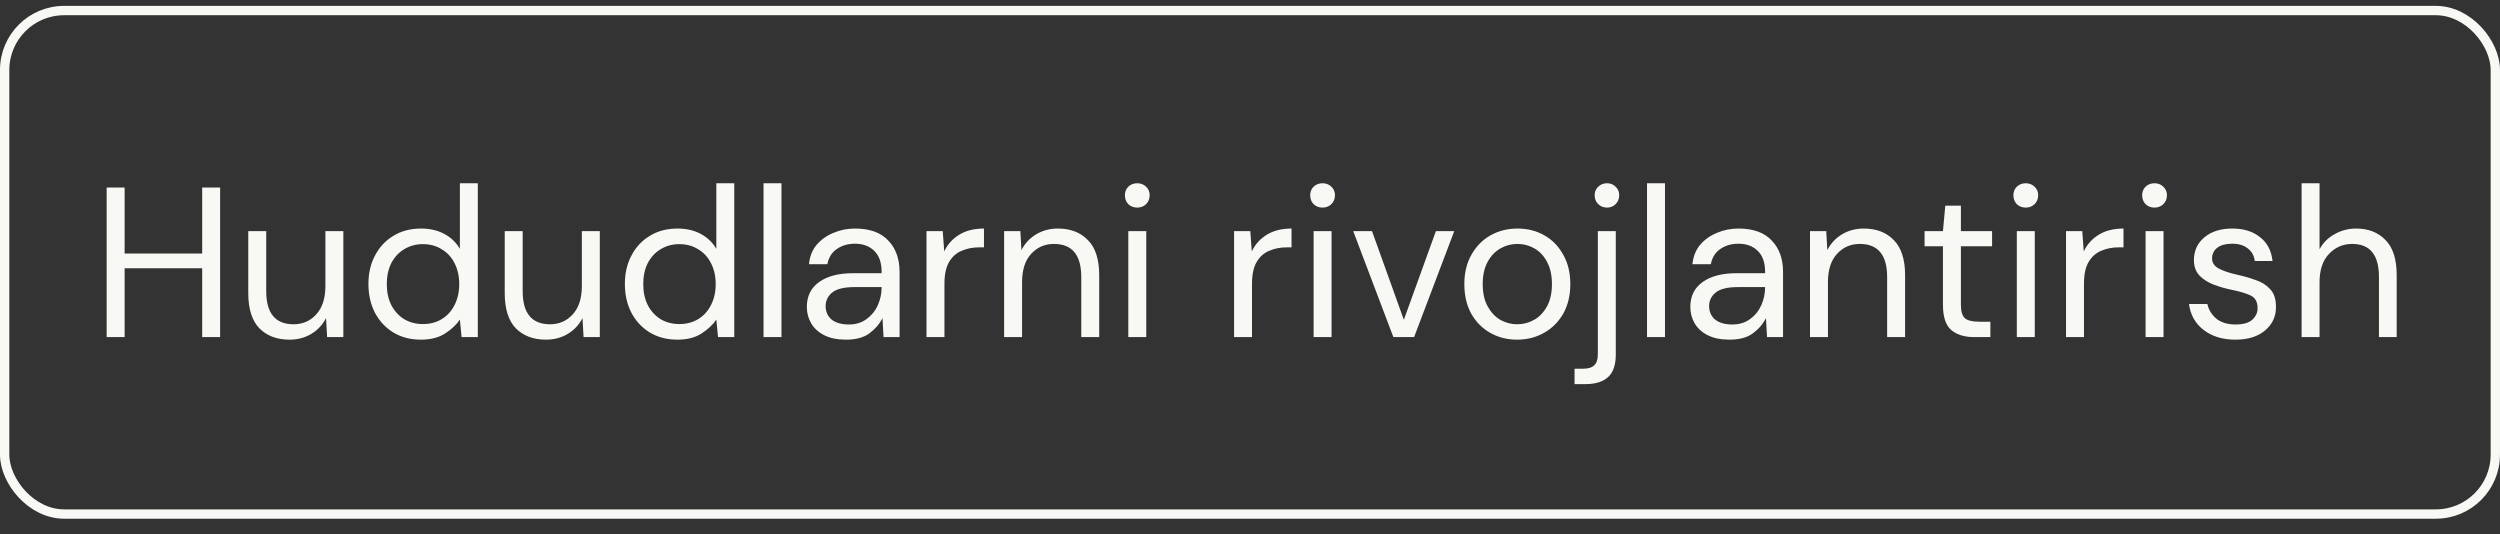
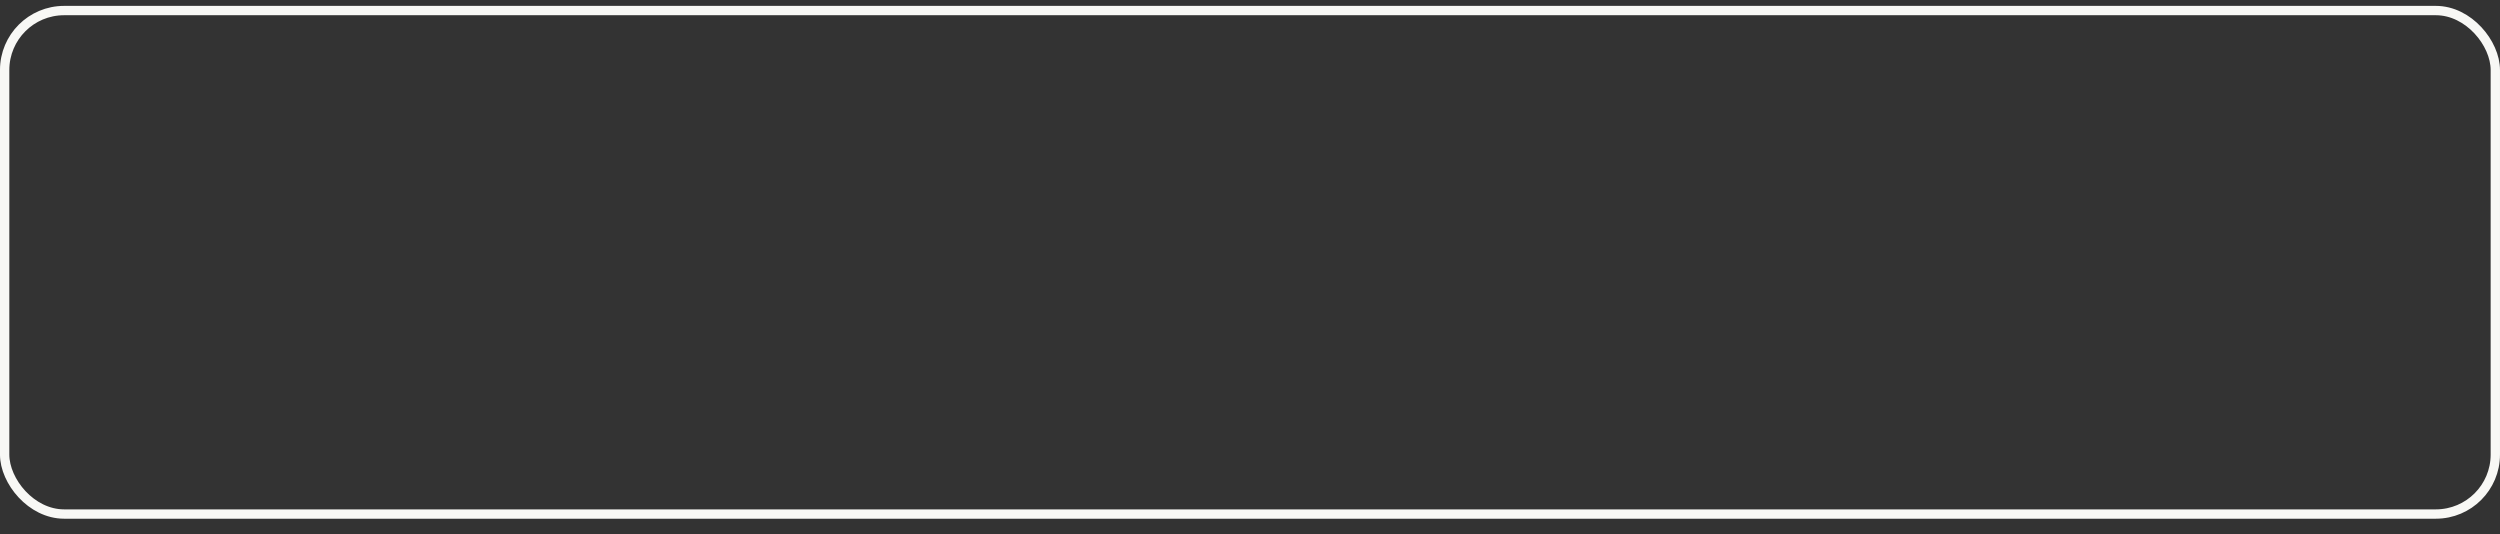
<svg xmlns="http://www.w3.org/2000/svg" width="117" height="25" viewBox="0 0 117 25" fill="none">
  <rect x="0" y="0" width="117" height="25" fill="#333333" stroke="none" />
  <rect x="0.218" y="0.494" width="116.563" height="23.563" rx="2.782" stroke="#F8F8F5" stroke-width="0.437" />
-   <path d="M4.992 15.776V8.776H5.832V11.866H9.462V8.776H10.302V15.776H9.462V12.556H5.832V15.776H4.992ZM16.069 10.816V15.776H15.309L15.259 14.886C15.099 15.199 14.869 15.446 14.569 15.626C14.269 15.806 13.929 15.896 13.549 15.896C12.962 15.896 12.492 15.719 12.139 15.366C11.792 15.006 11.619 14.456 11.619 13.716V10.816H12.459V13.626C12.459 14.659 12.886 15.176 13.739 15.176C14.166 15.176 14.519 15.023 14.799 14.716C15.086 14.402 15.229 13.959 15.229 13.386V10.816H16.069ZM19.702 15.896C19.208 15.896 18.775 15.783 18.402 15.556C18.035 15.329 17.748 15.019 17.542 14.626C17.342 14.232 17.242 13.786 17.242 13.286C17.242 12.786 17.345 12.342 17.552 11.956C17.758 11.562 18.045 11.256 18.412 11.036C18.778 10.809 19.212 10.696 19.712 10.696C20.118 10.696 20.478 10.779 20.792 10.946C21.105 11.113 21.348 11.346 21.522 11.646V8.576H22.362V15.776H21.602L21.522 14.956C21.362 15.196 21.132 15.412 20.832 15.606C20.532 15.799 20.155 15.896 19.702 15.896ZM19.792 15.166C20.125 15.166 20.418 15.089 20.672 14.936C20.932 14.776 21.132 14.556 21.272 14.276C21.418 13.996 21.492 13.669 21.492 13.296C21.492 12.922 21.418 12.596 21.272 12.316C21.132 12.036 20.932 11.819 20.672 11.666C20.418 11.506 20.125 11.426 19.792 11.426C19.465 11.426 19.172 11.506 18.912 11.666C18.658 11.819 18.458 12.036 18.312 12.316C18.172 12.596 18.102 12.922 18.102 13.296C18.102 13.669 18.172 13.996 18.312 14.276C18.458 14.556 18.658 14.776 18.912 14.936C19.172 15.089 19.465 15.166 19.792 15.166ZM28.071 10.816V15.776H27.311L27.261 14.886C27.101 15.199 26.871 15.446 26.571 15.626C26.271 15.806 25.931 15.896 25.551 15.896C24.964 15.896 24.494 15.719 24.141 15.366C23.794 15.006 23.621 14.456 23.621 13.716V10.816H24.461V13.626C24.461 14.659 24.888 15.176 25.741 15.176C26.168 15.176 26.521 15.023 26.801 14.716C27.088 14.402 27.231 13.959 27.231 13.386V10.816H28.071ZM31.704 15.896C31.21 15.896 30.777 15.783 30.404 15.556C30.037 15.329 29.75 15.019 29.544 14.626C29.344 14.232 29.244 13.786 29.244 13.286C29.244 12.786 29.347 12.342 29.554 11.956C29.76 11.562 30.047 11.256 30.414 11.036C30.78 10.809 31.214 10.696 31.714 10.696C32.12 10.696 32.48 10.779 32.794 10.946C33.107 11.113 33.35 11.346 33.524 11.646V8.576H34.364V15.776H33.604L33.524 14.956C33.364 15.196 33.134 15.412 32.834 15.606C32.534 15.799 32.157 15.896 31.704 15.896ZM31.794 15.166C32.127 15.166 32.42 15.089 32.674 14.936C32.934 14.776 33.134 14.556 33.274 14.276C33.42 13.996 33.494 13.669 33.494 13.296C33.494 12.922 33.42 12.596 33.274 12.316C33.134 12.036 32.934 11.819 32.674 11.666C32.42 11.506 32.127 11.426 31.794 11.426C31.467 11.426 31.174 11.506 30.914 11.666C30.66 11.819 30.46 12.036 30.314 12.316C30.174 12.596 30.104 12.922 30.104 13.296C30.104 13.669 30.174 13.996 30.314 14.276C30.46 14.556 30.66 14.776 30.914 14.936C31.174 15.089 31.467 15.166 31.794 15.166ZM35.733 15.776V8.576H36.573V15.776H35.733ZM39.6 15.896C39.186 15.896 38.843 15.826 38.57 15.686C38.296 15.546 38.093 15.359 37.96 15.126C37.826 14.893 37.76 14.639 37.76 14.366C37.76 13.859 37.953 13.469 38.34 13.196C38.726 12.922 39.253 12.786 39.92 12.786H41.26V12.726C41.26 12.293 41.146 11.966 40.92 11.746C40.693 11.519 40.39 11.406 40.01 11.406C39.683 11.406 39.4 11.489 39.16 11.656C38.926 11.816 38.78 12.053 38.72 12.366H37.86C37.893 12.006 38.013 11.703 38.22 11.456C38.433 11.209 38.696 11.023 39.01 10.896C39.323 10.762 39.656 10.696 40.01 10.696C40.703 10.696 41.223 10.883 41.57 11.256C41.923 11.623 42.1 12.113 42.1 12.726V15.776H41.35L41.3 14.886C41.16 15.166 40.953 15.406 40.68 15.606C40.413 15.799 40.053 15.896 39.6 15.896ZM39.73 15.186C40.05 15.186 40.323 15.102 40.55 14.936C40.783 14.769 40.96 14.553 41.08 14.286C41.2 14.019 41.26 13.739 41.26 13.446V13.436H39.99C39.496 13.436 39.146 13.523 38.94 13.696C38.74 13.863 38.64 14.072 38.64 14.326C38.64 14.586 38.733 14.796 38.92 14.956C39.113 15.109 39.383 15.186 39.73 15.186ZM43.36 15.776V10.816H44.12L44.19 11.766C44.343 11.439 44.577 11.179 44.89 10.986C45.203 10.793 45.59 10.696 46.05 10.696V11.576H45.82C45.527 11.576 45.257 11.629 45.01 11.736C44.763 11.836 44.567 12.009 44.42 12.256C44.273 12.502 44.2 12.842 44.2 13.276V15.776H43.36ZM46.993 15.776V10.816H47.753L47.803 11.706C47.963 11.393 48.193 11.146 48.493 10.966C48.793 10.786 49.133 10.696 49.513 10.696C50.099 10.696 50.566 10.876 50.913 11.236C51.266 11.589 51.443 12.136 51.443 12.876V15.776H50.603V12.966C50.603 11.932 50.176 11.416 49.323 11.416C48.896 11.416 48.539 11.572 48.253 11.886C47.973 12.193 47.833 12.633 47.833 13.206V15.776H46.993ZM53.225 9.716C53.059 9.716 52.919 9.663 52.805 9.556C52.699 9.443 52.645 9.303 52.645 9.136C52.645 8.976 52.699 8.843 52.805 8.736C52.919 8.629 53.059 8.576 53.225 8.576C53.385 8.576 53.522 8.629 53.635 8.736C53.749 8.843 53.805 8.976 53.805 9.136C53.805 9.303 53.749 9.443 53.635 9.556C53.522 9.663 53.385 9.716 53.225 9.716ZM52.805 15.776V10.816H53.645V15.776H52.805ZM57.755 15.776V10.816H58.514L58.584 11.766C58.738 11.439 58.971 11.179 59.285 10.986C59.598 10.793 59.984 10.696 60.444 10.696V11.576H60.215C59.921 11.576 59.651 11.629 59.404 11.736C59.158 11.836 58.961 12.009 58.815 12.256C58.668 12.502 58.594 12.842 58.594 13.276V15.776H57.755ZM61.897 9.716C61.731 9.716 61.591 9.663 61.477 9.556C61.371 9.443 61.317 9.303 61.317 9.136C61.317 8.976 61.371 8.843 61.477 8.736C61.591 8.629 61.731 8.576 61.897 8.576C62.057 8.576 62.194 8.629 62.307 8.736C62.421 8.843 62.477 8.976 62.477 9.136C62.477 9.303 62.421 9.443 62.307 9.556C62.194 9.663 62.057 9.716 61.897 9.716ZM61.477 15.776V10.816H62.317V15.776H61.477ZM65.21 15.776L63.33 10.816H64.21L65.7 14.966L67.2 10.816H68.06L66.18 15.776H65.21ZM71.001 15.896C70.534 15.896 70.114 15.789 69.741 15.576C69.367 15.363 69.071 15.062 68.851 14.676C68.637 14.283 68.531 13.822 68.531 13.296C68.531 12.769 68.641 12.312 68.861 11.926C69.081 11.533 69.377 11.229 69.751 11.016C70.131 10.803 70.554 10.696 71.021 10.696C71.487 10.696 71.907 10.803 72.281 11.016C72.654 11.229 72.947 11.533 73.161 11.926C73.381 12.312 73.491 12.769 73.491 13.296C73.491 13.822 73.381 14.283 73.161 14.676C72.941 15.062 72.641 15.363 72.261 15.576C71.887 15.789 71.467 15.896 71.001 15.896ZM71.001 15.176C71.287 15.176 71.554 15.106 71.801 14.966C72.047 14.826 72.247 14.616 72.401 14.336C72.554 14.056 72.631 13.709 72.631 13.296C72.631 12.883 72.554 12.536 72.401 12.256C72.254 11.976 72.057 11.766 71.811 11.626C71.564 11.486 71.301 11.416 71.021 11.416C70.734 11.416 70.467 11.486 70.221 11.626C69.974 11.766 69.774 11.976 69.621 12.256C69.467 12.536 69.391 12.883 69.391 13.296C69.391 13.709 69.467 14.056 69.621 14.336C69.774 14.616 69.971 14.826 70.211 14.966C70.457 15.106 70.721 15.176 71.001 15.176ZM75.209 9.716C75.049 9.716 74.912 9.663 74.799 9.556C74.685 9.443 74.629 9.303 74.629 9.136C74.629 8.976 74.685 8.843 74.799 8.736C74.912 8.629 75.049 8.576 75.209 8.576C75.369 8.576 75.502 8.629 75.609 8.736C75.722 8.843 75.779 8.976 75.779 9.136C75.779 9.303 75.722 9.443 75.609 9.556C75.502 9.663 75.369 9.716 75.209 9.716ZM73.689 17.976V17.256H74.079C74.325 17.256 74.502 17.203 74.609 17.096C74.722 16.996 74.779 16.823 74.779 16.576V10.816H75.619V16.596C75.619 17.076 75.499 17.426 75.259 17.646C75.019 17.866 74.669 17.976 74.209 17.976H73.689ZM77.081 15.776V8.576H77.921V15.776H77.081ZM80.947 15.896C80.534 15.896 80.191 15.826 79.917 15.686C79.644 15.546 79.441 15.359 79.307 15.126C79.174 14.893 79.107 14.639 79.107 14.366C79.107 13.859 79.301 13.469 79.687 13.196C80.074 12.922 80.601 12.786 81.267 12.786H82.607V12.726C82.607 12.293 82.494 11.966 82.267 11.746C82.041 11.519 81.737 11.406 81.357 11.406C81.031 11.406 80.747 11.489 80.507 11.656C80.274 11.816 80.127 12.053 80.067 12.366H79.207C79.241 12.006 79.361 11.703 79.567 11.456C79.781 11.209 80.044 11.023 80.357 10.896C80.671 10.762 81.004 10.696 81.357 10.696C82.051 10.696 82.571 10.883 82.917 11.256C83.271 11.623 83.447 12.113 83.447 12.726V15.776H82.697L82.647 14.886C82.507 15.166 82.301 15.406 82.027 15.606C81.761 15.799 81.401 15.896 80.947 15.896ZM81.077 15.186C81.397 15.186 81.671 15.102 81.897 14.936C82.131 14.769 82.307 14.553 82.427 14.286C82.547 14.019 82.607 13.739 82.607 13.446V13.436H81.337C80.844 13.436 80.494 13.523 80.287 13.696C80.087 13.863 79.987 14.072 79.987 14.326C79.987 14.586 80.081 14.796 80.267 14.956C80.461 15.109 80.731 15.186 81.077 15.186ZM84.708 15.776V10.816H85.468L85.518 11.706C85.678 11.393 85.908 11.146 86.208 10.966C86.508 10.786 86.848 10.696 87.228 10.696C87.814 10.696 88.281 10.876 88.628 11.236C88.981 11.589 89.158 12.136 89.158 12.876V15.776H88.318V12.966C88.318 11.932 87.891 11.416 87.038 11.416C86.611 11.416 86.254 11.572 85.968 11.886C85.688 12.193 85.548 12.633 85.548 13.206V15.776H84.708ZM92.39 15.776C91.937 15.776 91.58 15.666 91.32 15.446C91.06 15.226 90.93 14.829 90.93 14.256V11.526H90.07V10.816H90.93L91.04 9.626H91.77V10.816H93.23V11.526H91.77V14.256C91.77 14.569 91.834 14.783 91.96 14.896C92.087 15.002 92.31 15.056 92.63 15.056H93.15V15.776H92.39ZM94.807 9.716C94.641 9.716 94.501 9.663 94.387 9.556C94.281 9.443 94.227 9.303 94.227 9.136C94.227 8.976 94.281 8.843 94.387 8.736C94.501 8.629 94.641 8.576 94.807 8.576C94.967 8.576 95.104 8.629 95.217 8.736C95.331 8.843 95.387 8.976 95.387 9.136C95.387 9.303 95.331 9.443 95.217 9.556C95.104 9.663 94.967 9.716 94.807 9.716ZM94.387 15.776V10.816H95.227V15.776H94.387ZM96.69 15.776V10.816H97.45L97.52 11.766C97.673 11.439 97.907 11.179 98.22 10.986C98.533 10.793 98.92 10.696 99.38 10.696V11.576H99.15C98.857 11.576 98.587 11.629 98.34 11.736C98.093 11.836 97.897 12.009 97.75 12.256C97.603 12.502 97.53 12.842 97.53 13.276V15.776H96.69ZM100.833 9.716C100.666 9.716 100.526 9.663 100.413 9.556C100.306 9.443 100.253 9.303 100.253 9.136C100.253 8.976 100.306 8.843 100.413 8.736C100.526 8.629 100.666 8.576 100.833 8.576C100.993 8.576 101.129 8.629 101.243 8.736C101.356 8.843 101.413 8.976 101.413 9.136C101.413 9.303 101.356 9.443 101.243 9.556C101.129 9.663 100.993 9.716 100.833 9.716ZM100.413 15.776V10.816H101.253V15.776H100.413ZM104.615 15.896C104.022 15.896 103.529 15.746 103.135 15.446C102.742 15.146 102.512 14.739 102.445 14.226H103.305C103.359 14.486 103.495 14.713 103.715 14.906C103.942 15.092 104.245 15.186 104.625 15.186C104.979 15.186 105.239 15.113 105.405 14.966C105.572 14.812 105.655 14.633 105.655 14.426C105.655 14.126 105.545 13.926 105.325 13.826C105.112 13.726 104.809 13.636 104.415 13.556C104.149 13.502 103.882 13.426 103.615 13.326C103.349 13.226 103.125 13.086 102.945 12.906C102.765 12.719 102.675 12.476 102.675 12.176C102.675 11.742 102.835 11.389 103.155 11.116C103.482 10.836 103.922 10.696 104.475 10.696C105.002 10.696 105.432 10.829 105.765 11.096C106.105 11.356 106.302 11.729 106.355 12.216H105.525C105.492 11.963 105.382 11.766 105.195 11.626C105.015 11.479 104.772 11.406 104.465 11.406C104.165 11.406 103.932 11.469 103.765 11.596C103.605 11.723 103.525 11.889 103.525 12.096C103.525 12.296 103.629 12.453 103.835 12.566C104.049 12.679 104.335 12.776 104.695 12.856C105.002 12.922 105.292 13.006 105.565 13.106C105.845 13.199 106.072 13.342 106.245 13.536C106.425 13.723 106.515 13.996 106.515 14.356C106.522 14.803 106.352 15.172 106.005 15.466C105.665 15.752 105.202 15.896 104.615 15.896ZM107.715 15.776V8.576H108.555V11.666C108.722 11.359 108.959 11.123 109.265 10.956C109.572 10.783 109.905 10.696 110.265 10.696C110.839 10.696 111.299 10.876 111.645 11.236C111.992 11.589 112.165 12.136 112.165 12.876V15.776H111.335V12.966C111.335 11.932 110.919 11.416 110.085 11.416C109.652 11.416 109.289 11.572 108.995 11.886C108.702 12.193 108.555 12.633 108.555 13.206V15.776H107.715Z" fill="#F8F8F5" />
</svg>